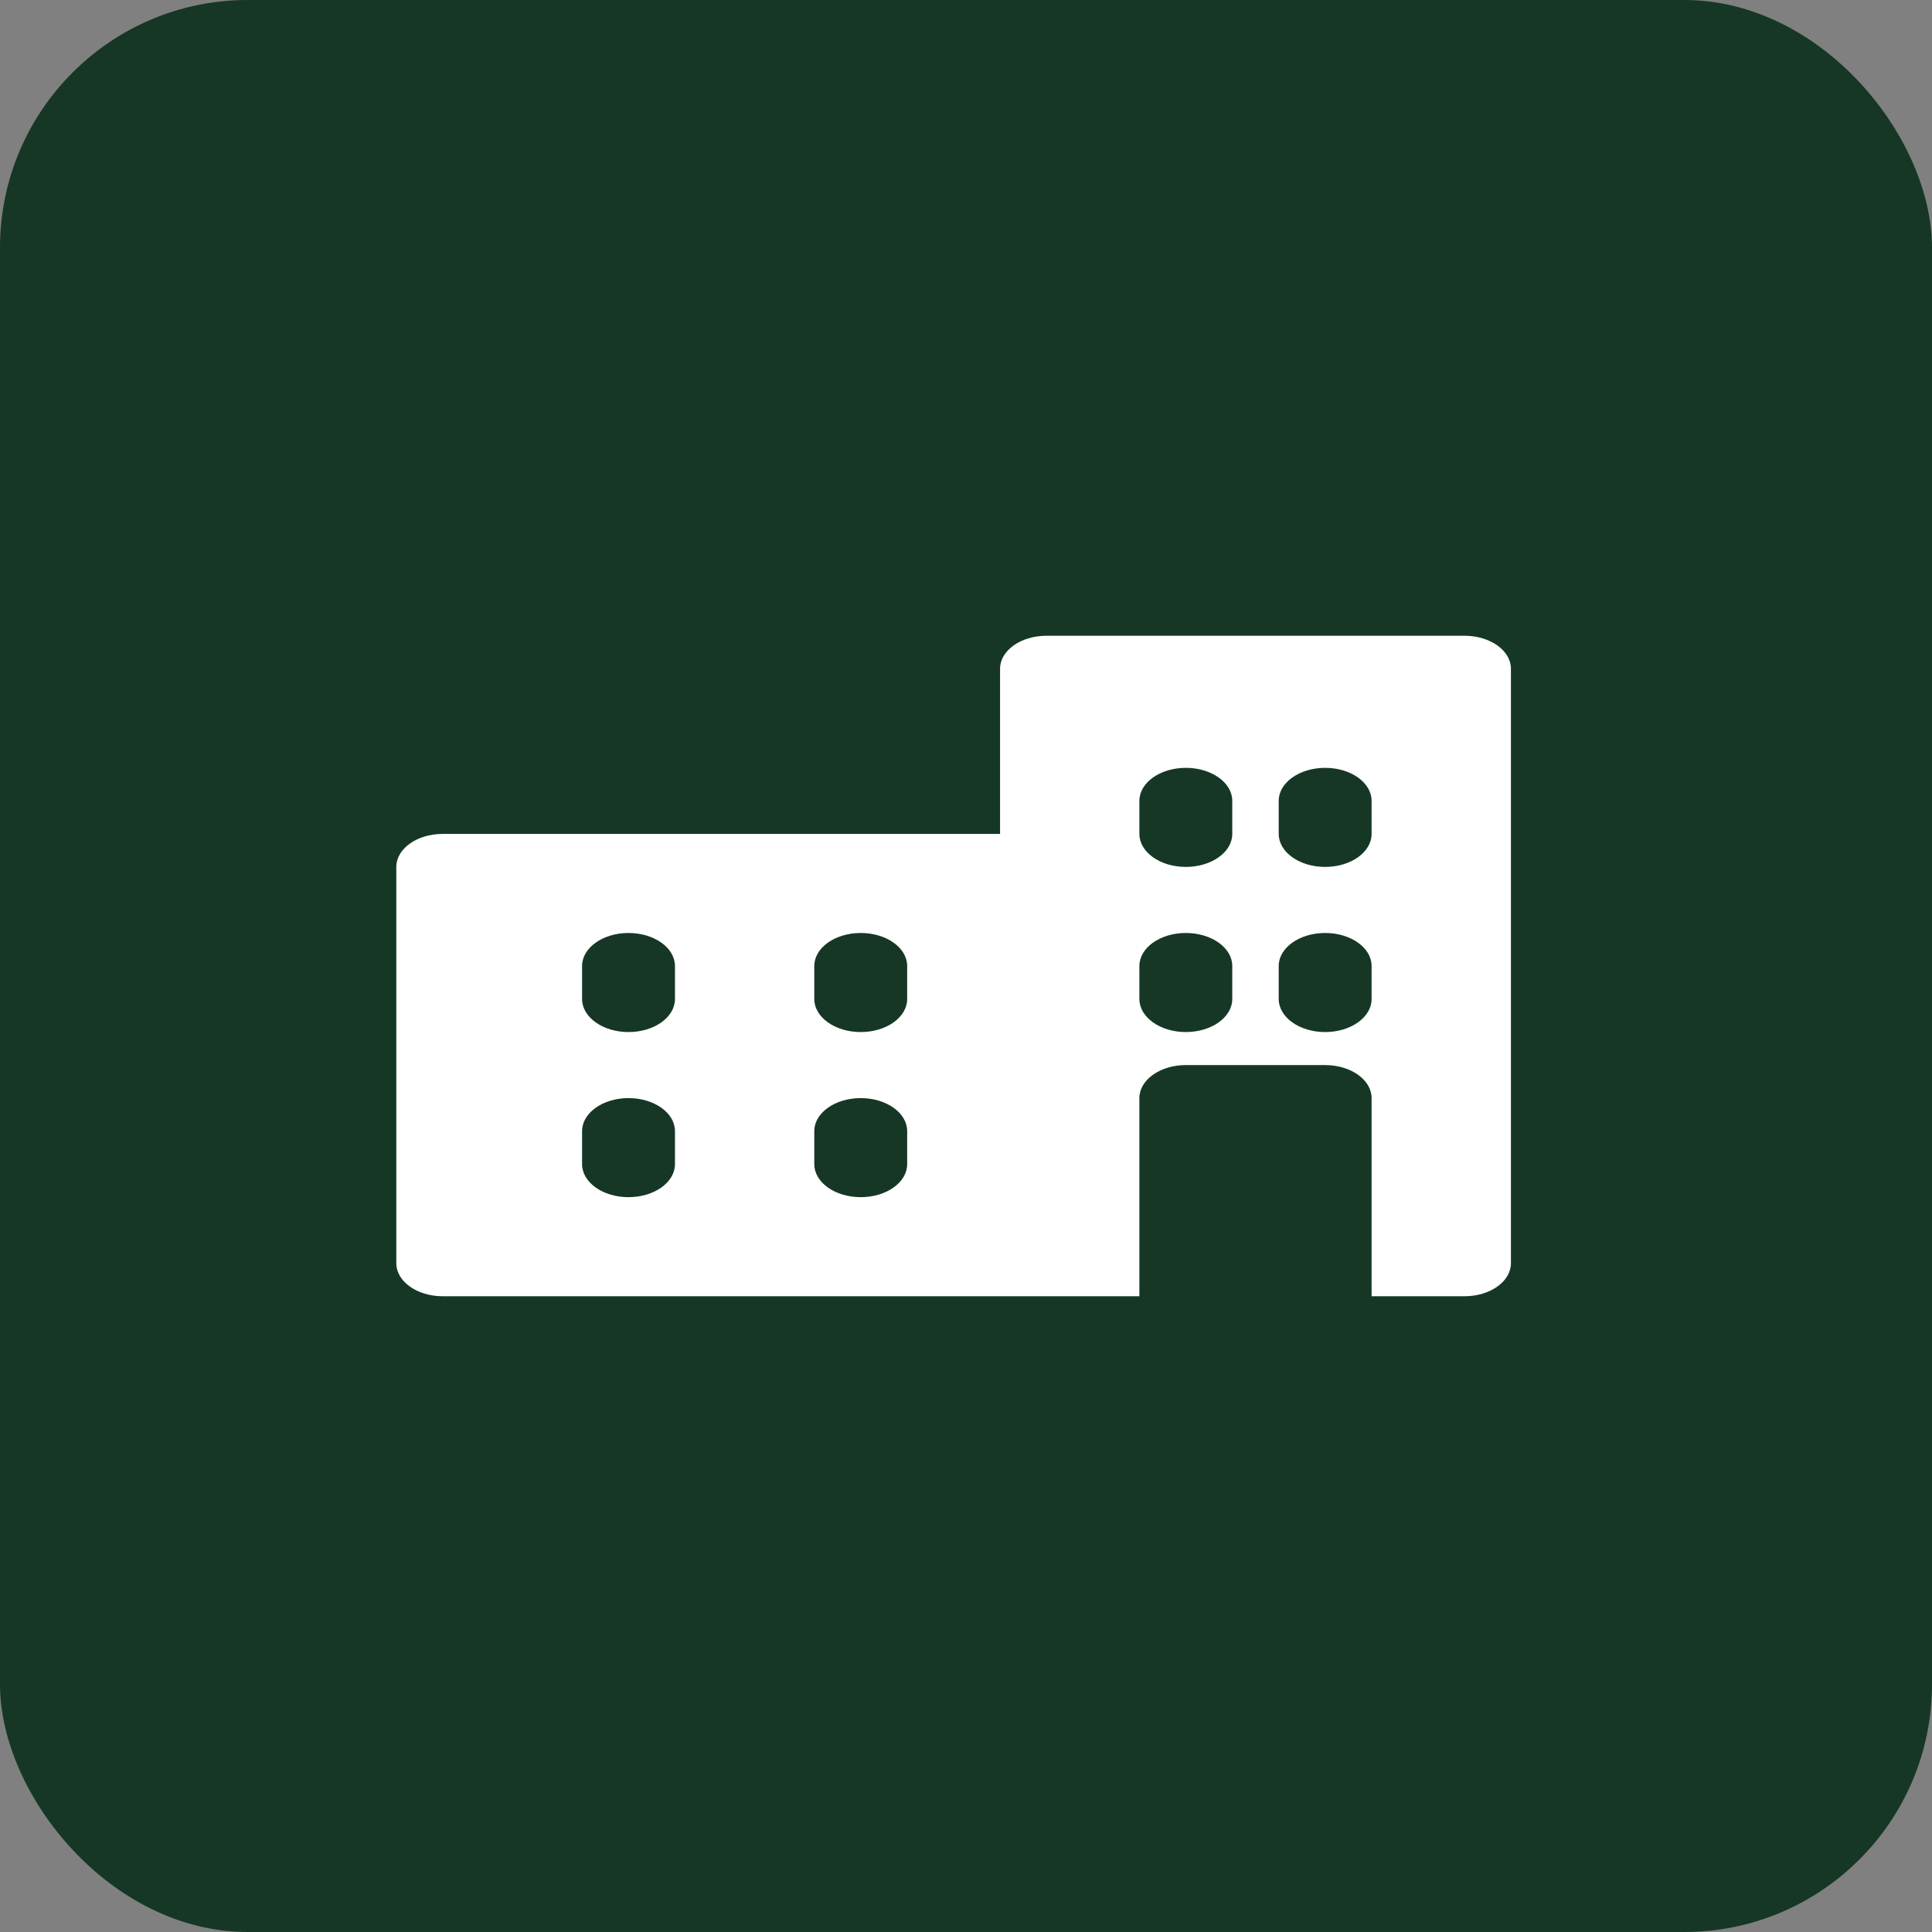
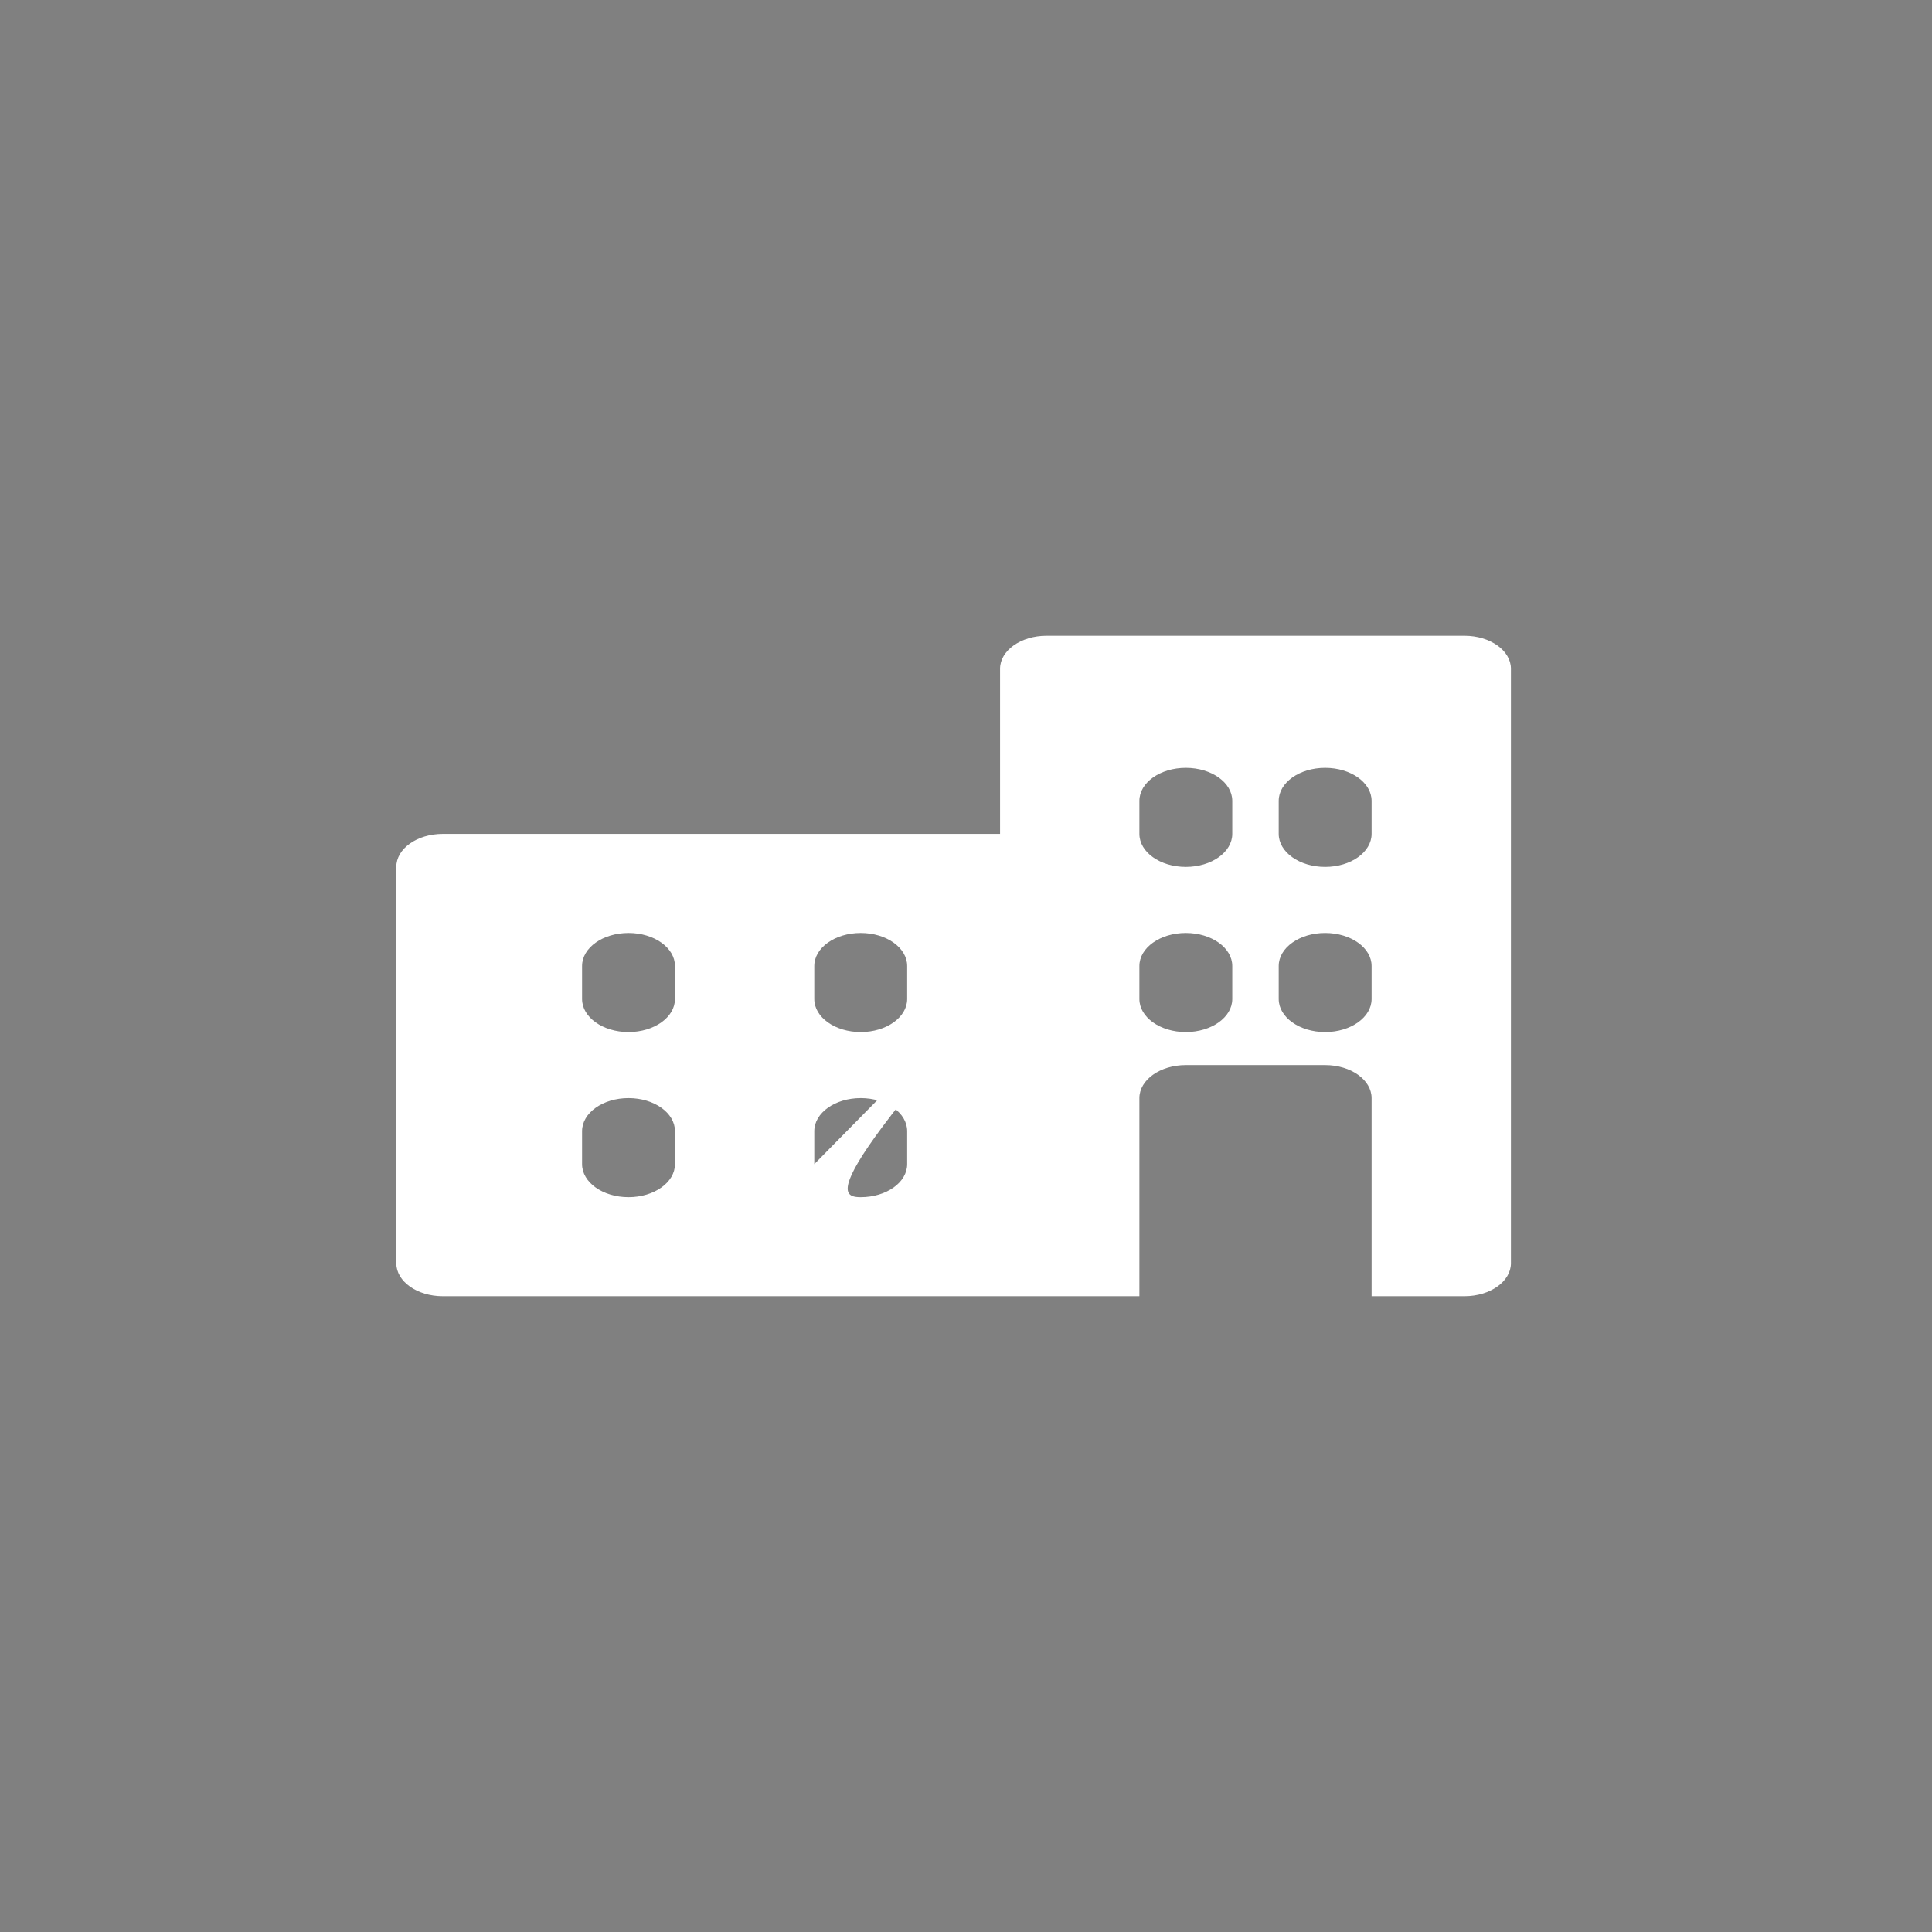
<svg xmlns="http://www.w3.org/2000/svg" width="78" height="78" viewBox="0 0 78 78" fill="none">
  <rect x="0" y="0" width="78" height="78" fill="#808080" stroke="none" />
-   <rect width="78" height="78" rx="10" fill="#163725" />
-   <path d="M17.875 33.667H40.375V27C40.375 26.264 41.213 25.667 42.25 25.667H59.125C60.162 25.667 61 26.264 61 27V51C61 51.736 60.162 52.333 59.125 52.333H55.375V44.333C55.375 43.597 54.537 43 53.5 43H47.875C46.838 43 46 43.597 46 44.333V52.333H42.25H17.875C16.838 52.333 16 51.736 16 51V35C16 34.264 16.838 33.667 17.875 33.667ZM51.625 40.333C51.625 41.069 52.463 41.667 53.5 41.667C54.537 41.667 55.375 41.069 55.375 40.333V39C55.375 38.264 54.537 37.667 53.5 37.667C52.463 37.667 51.625 38.264 51.625 39V40.333ZM51.625 33.667C51.625 34.403 52.463 35 53.5 35C54.537 35 55.375 34.403 55.375 33.667V32.333C55.375 31.597 54.537 31 53.5 31C52.463 31 51.625 31.597 51.625 32.333L51.625 33.667ZM46 40.333C46 41.069 46.838 41.667 47.875 41.667C48.912 41.667 49.75 41.069 49.75 40.333V39C49.75 38.264 48.912 37.667 47.875 37.667C46.838 37.667 46 38.264 46 39V40.333ZM46 33.667C46 34.403 46.838 35 47.875 35C48.912 35 49.75 34.403 49.75 33.667V32.333C49.75 31.597 48.912 31 47.875 31C46.838 31 46 31.597 46 32.333V33.667H46ZM32.875 47C32.875 47.736 33.713 48.333 34.75 48.333C35.787 48.333 36.625 47.736 36.625 47V45.667C36.625 44.931 35.787 44.333 34.75 44.333C33.713 44.333 32.875 44.931 32.875 45.667V47ZM32.875 40.333C32.875 41.069 33.713 41.667 34.75 41.667C35.787 41.667 36.625 41.069 36.625 40.333V39C36.625 38.264 35.787 37.667 34.75 37.667C33.713 37.667 32.875 38.264 32.875 39V40.333ZM23.5 47C23.5 47.736 24.338 48.333 25.375 48.333C26.412 48.333 27.25 47.736 27.25 47V45.667C27.25 44.931 26.412 44.333 25.375 44.333C24.338 44.333 23.5 44.931 23.5 45.667V47H23.5ZM23.5 40.333C23.5 41.069 24.338 41.667 25.375 41.667C26.412 41.667 27.25 41.069 27.25 40.333V39C27.25 38.264 26.412 37.667 25.375 37.667C24.338 37.667 23.5 38.264 23.5 39V40.333Z" fill="white" />
+   <path d="M17.875 33.667H40.375V27C40.375 26.264 41.213 25.667 42.25 25.667H59.125C60.162 25.667 61 26.264 61 27V51C61 51.736 60.162 52.333 59.125 52.333H55.375V44.333C55.375 43.597 54.537 43 53.5 43H47.875C46.838 43 46 43.597 46 44.333V52.333H42.25H17.875C16.838 52.333 16 51.736 16 51V35C16 34.264 16.838 33.667 17.875 33.667ZM51.625 40.333C51.625 41.069 52.463 41.667 53.5 41.667C54.537 41.667 55.375 41.069 55.375 40.333V39C55.375 38.264 54.537 37.667 53.5 37.667C52.463 37.667 51.625 38.264 51.625 39V40.333ZM51.625 33.667C51.625 34.403 52.463 35 53.5 35C54.537 35 55.375 34.403 55.375 33.667V32.333C55.375 31.597 54.537 31 53.5 31C52.463 31 51.625 31.597 51.625 32.333L51.625 33.667ZM46 40.333C46 41.069 46.838 41.667 47.875 41.667C48.912 41.667 49.75 41.069 49.75 40.333V39C49.75 38.264 48.912 37.667 47.875 37.667C46.838 37.667 46 38.264 46 39V40.333ZM46 33.667C46 34.403 46.838 35 47.875 35C48.912 35 49.75 34.403 49.75 33.667V32.333C49.75 31.597 48.912 31 47.875 31C46.838 31 46 31.597 46 32.333V33.667H46ZC32.875 47.736 33.713 48.333 34.75 48.333C35.787 48.333 36.625 47.736 36.625 47V45.667C36.625 44.931 35.787 44.333 34.75 44.333C33.713 44.333 32.875 44.931 32.875 45.667V47ZM32.875 40.333C32.875 41.069 33.713 41.667 34.75 41.667C35.787 41.667 36.625 41.069 36.625 40.333V39C36.625 38.264 35.787 37.667 34.75 37.667C33.713 37.667 32.875 38.264 32.875 39V40.333ZM23.5 47C23.5 47.736 24.338 48.333 25.375 48.333C26.412 48.333 27.25 47.736 27.25 47V45.667C27.25 44.931 26.412 44.333 25.375 44.333C24.338 44.333 23.5 44.931 23.5 45.667V47H23.5ZM23.5 40.333C23.5 41.069 24.338 41.667 25.375 41.667C26.412 41.667 27.25 41.069 27.25 40.333V39C27.25 38.264 26.412 37.667 25.375 37.667C24.338 37.667 23.5 38.264 23.5 39V40.333Z" fill="white" />
</svg>